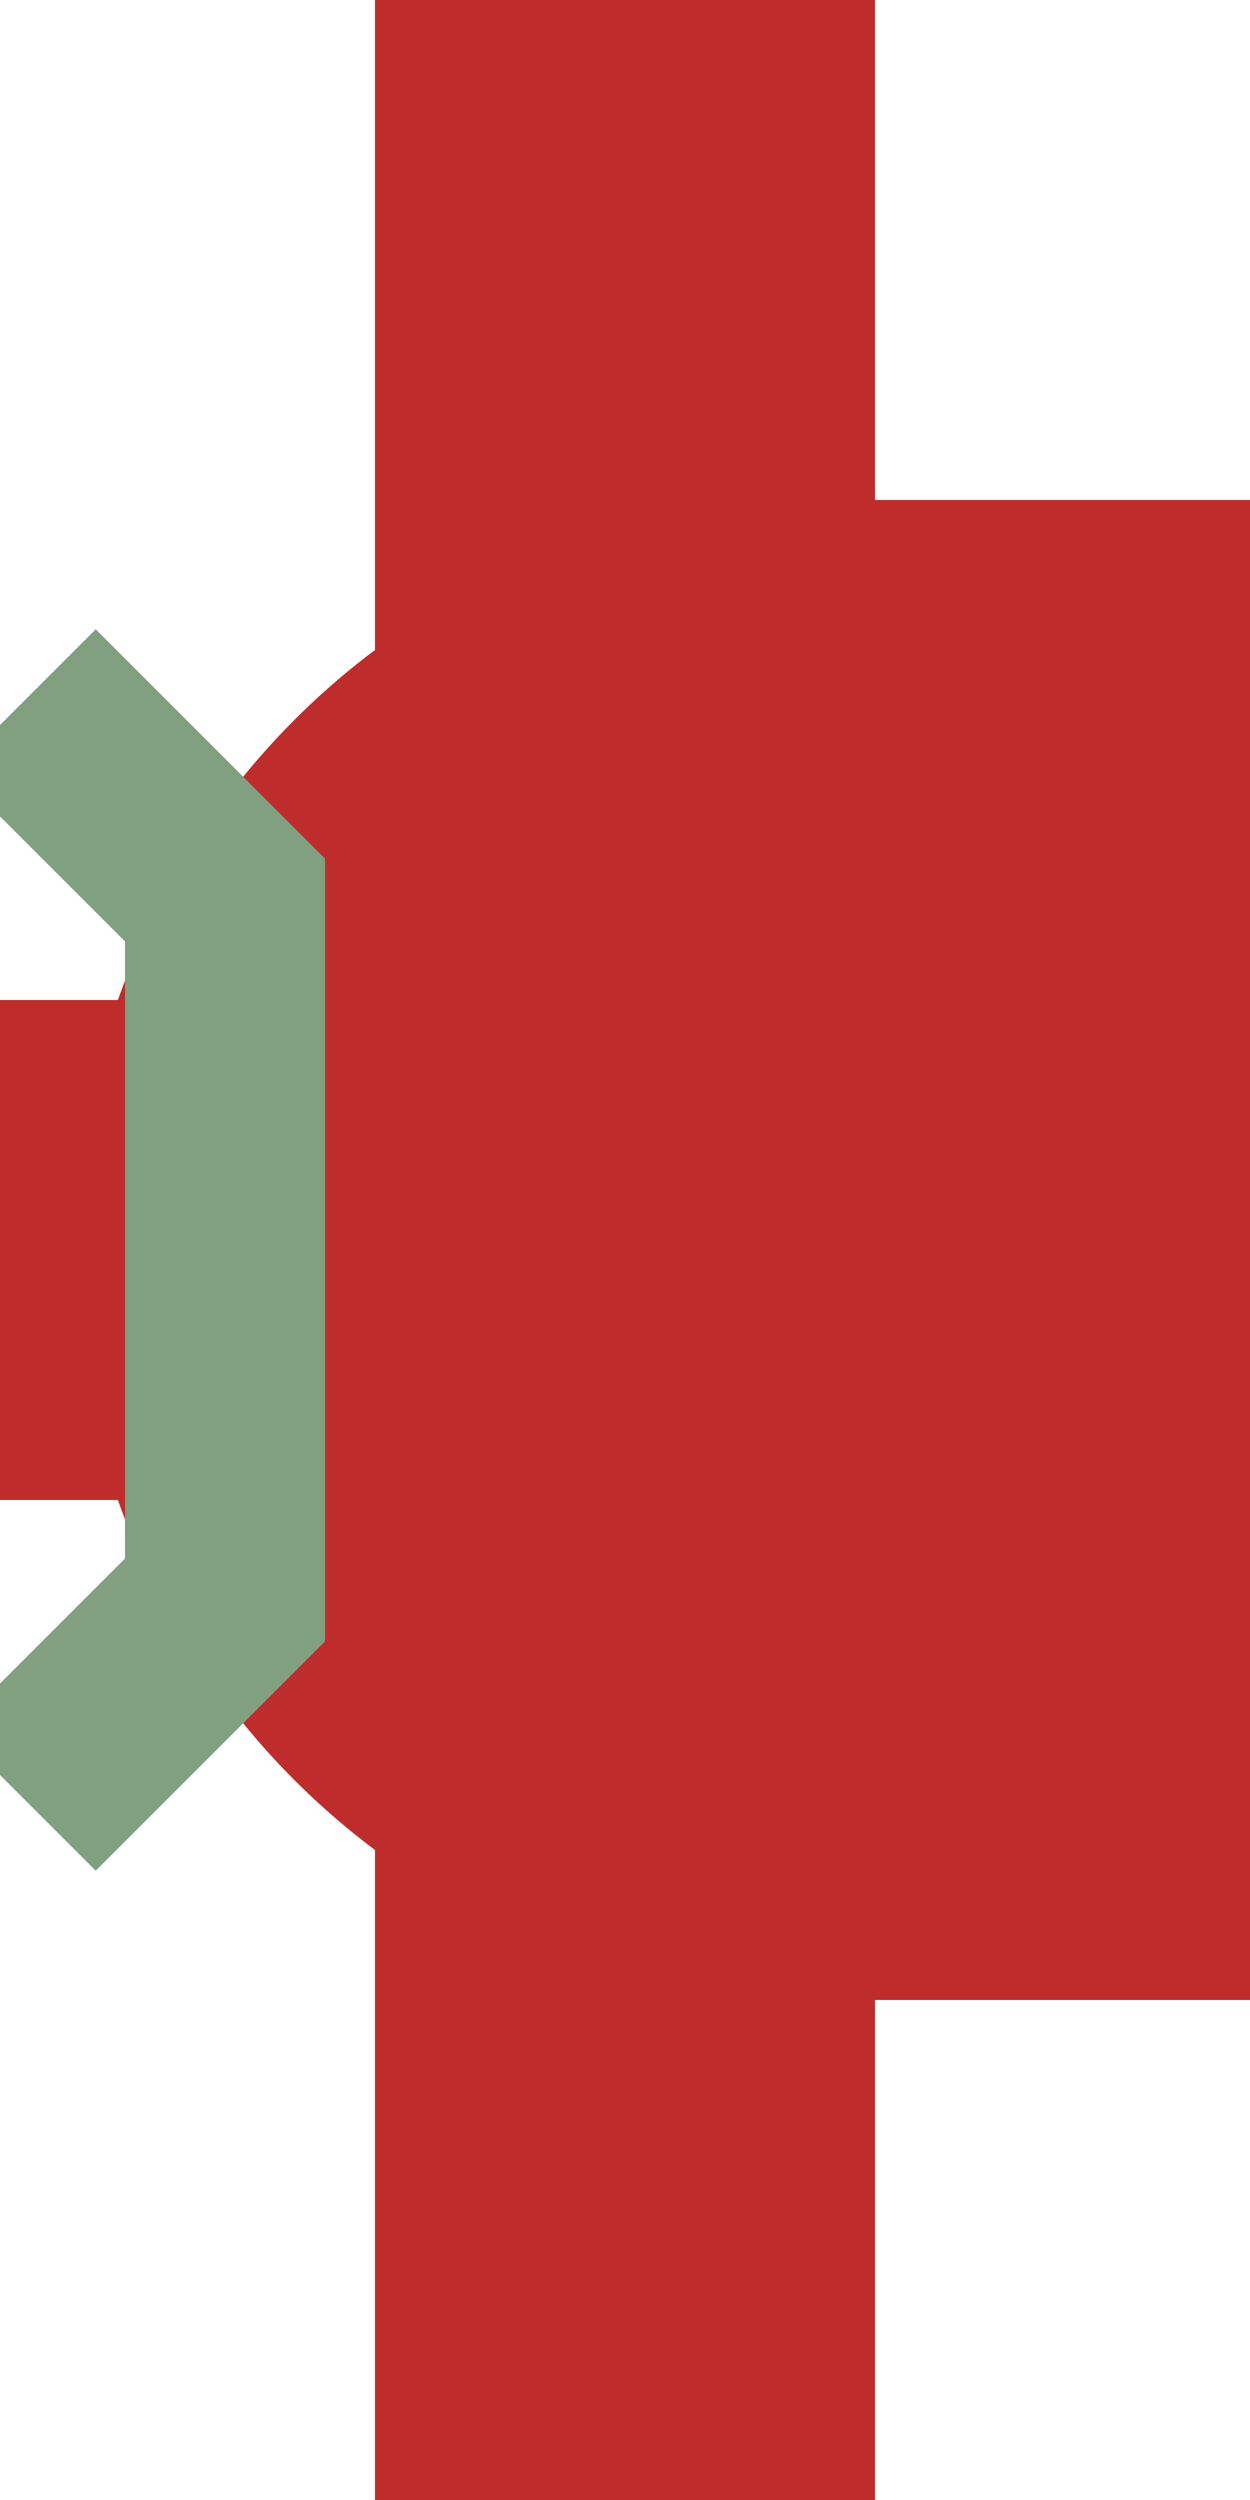
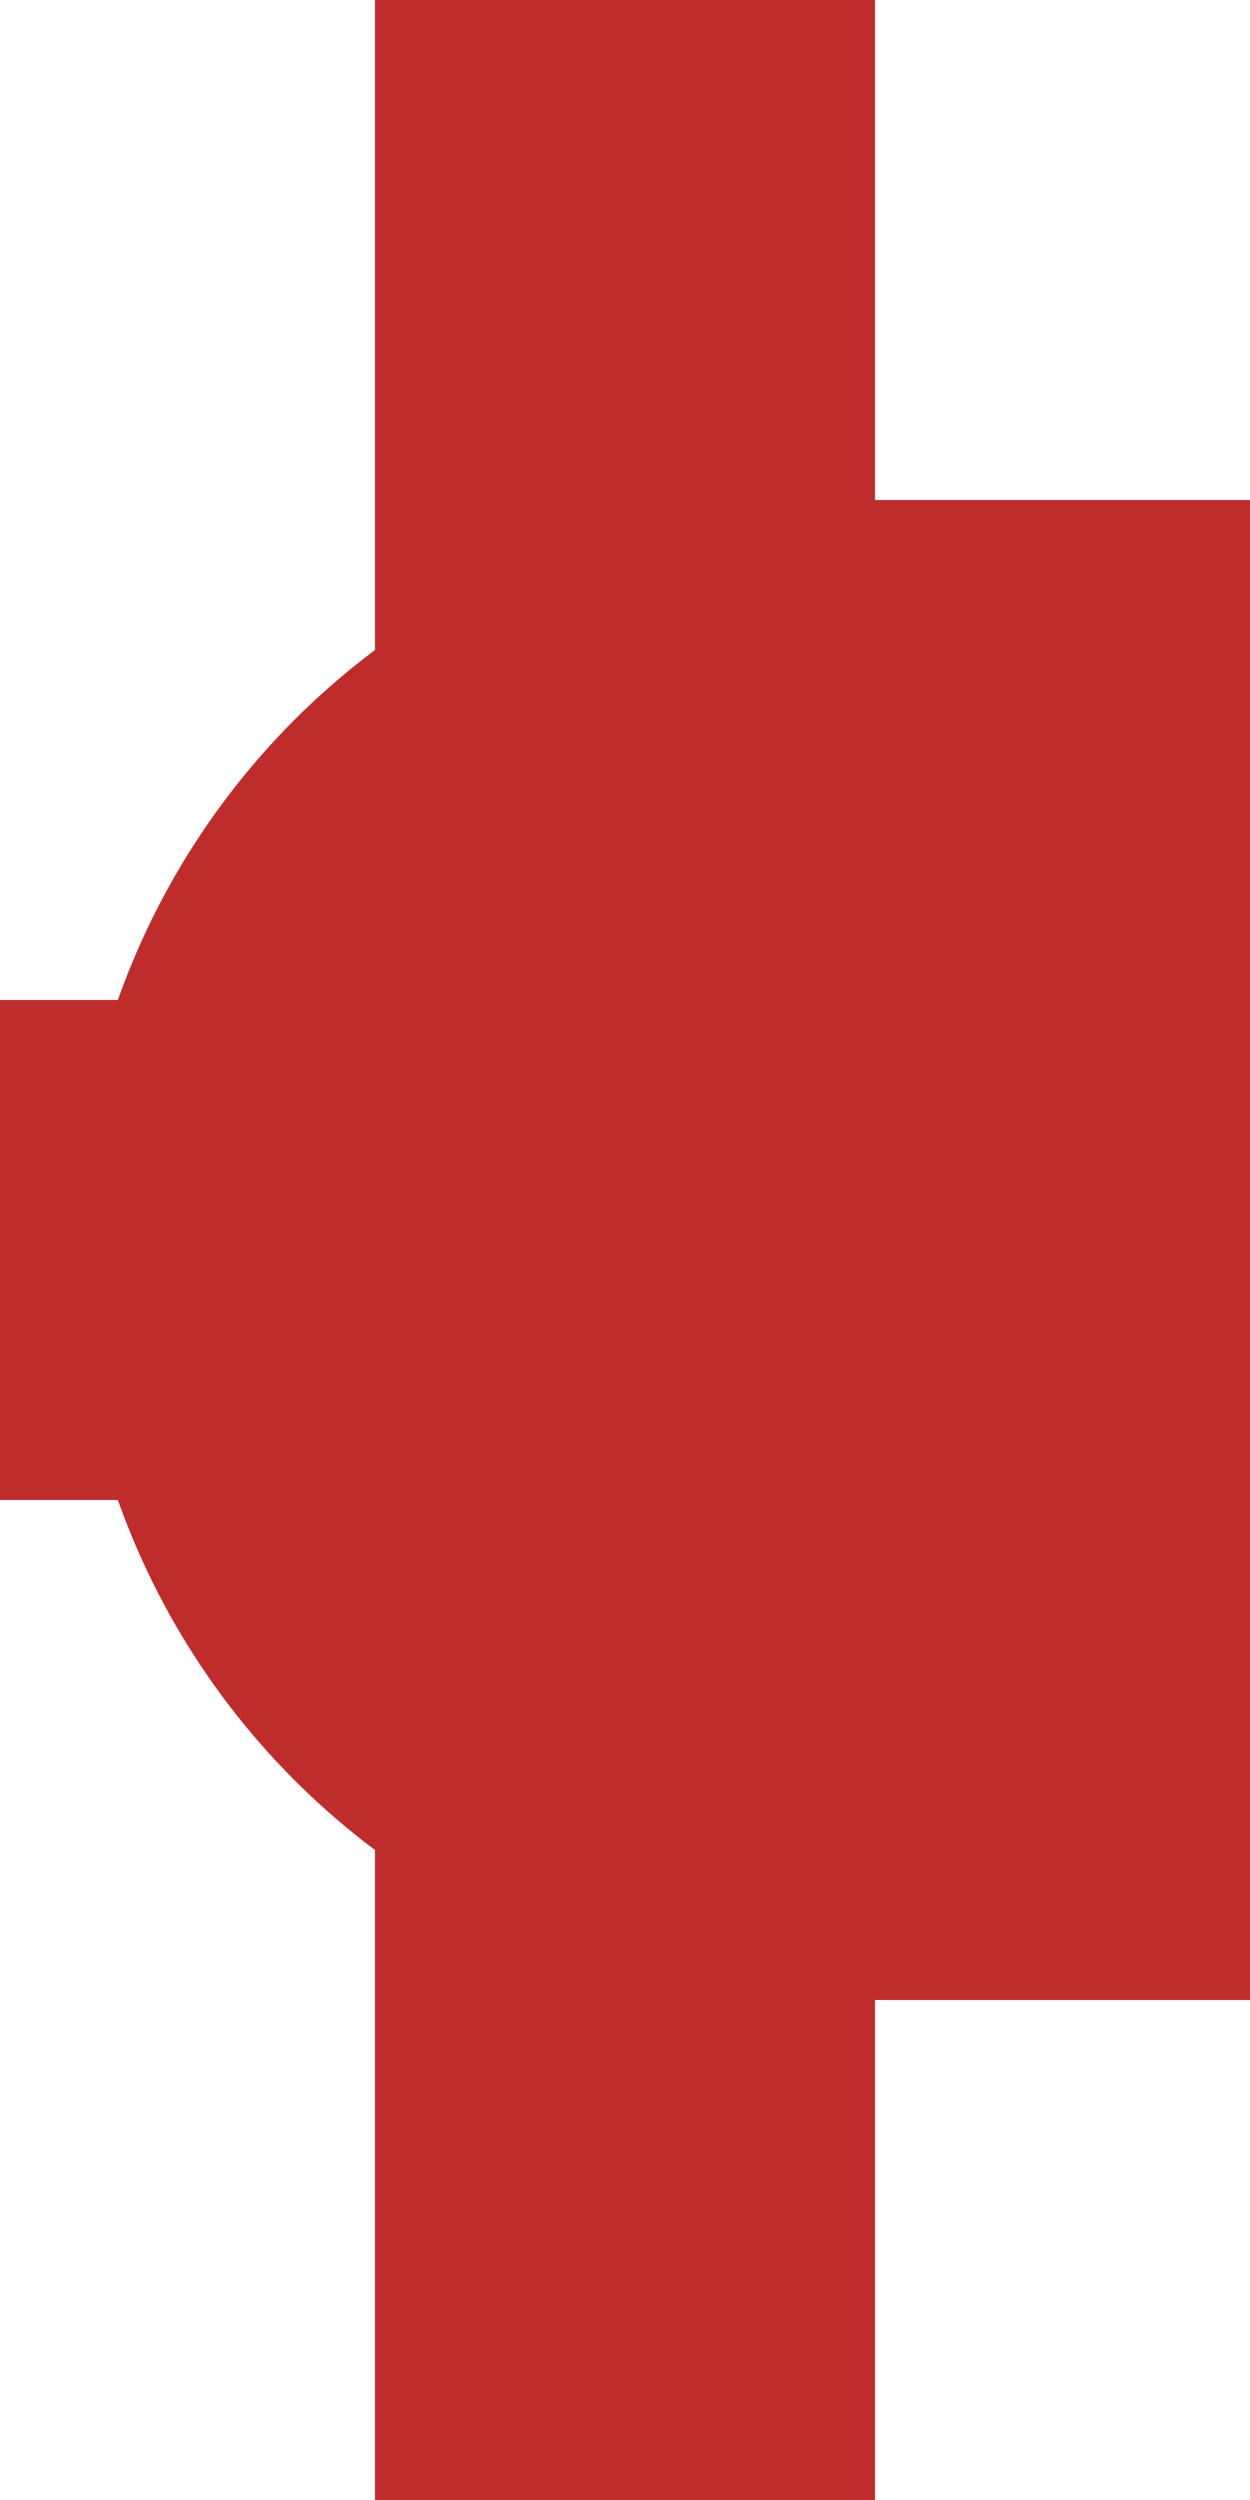
<svg xmlns="http://www.w3.org/2000/svg" width="250" height="500" viewBox="250 0 250 500">
  <title>dTBHFr</title>
  <g stroke="none" fill="none">
    <path d="M 375,0 V 500" stroke="#be2d2c" stroke-width="100" />
    <path d="M 250,250 H 500" stroke="#be2d2c" stroke-width="100" />
    <path d="M 400,250 H 500" stroke="#be2d2c" stroke-width="300" />
    <circle cx="415" cy="250" r="150" fill="#be2d2c" />
  </g>
  <g stroke="#80A080" stroke-width="40" fill="none">
-     <path d="M255,140 L295,180 L295,320 L255,360" />
-   </g>
+     </g>
</svg>